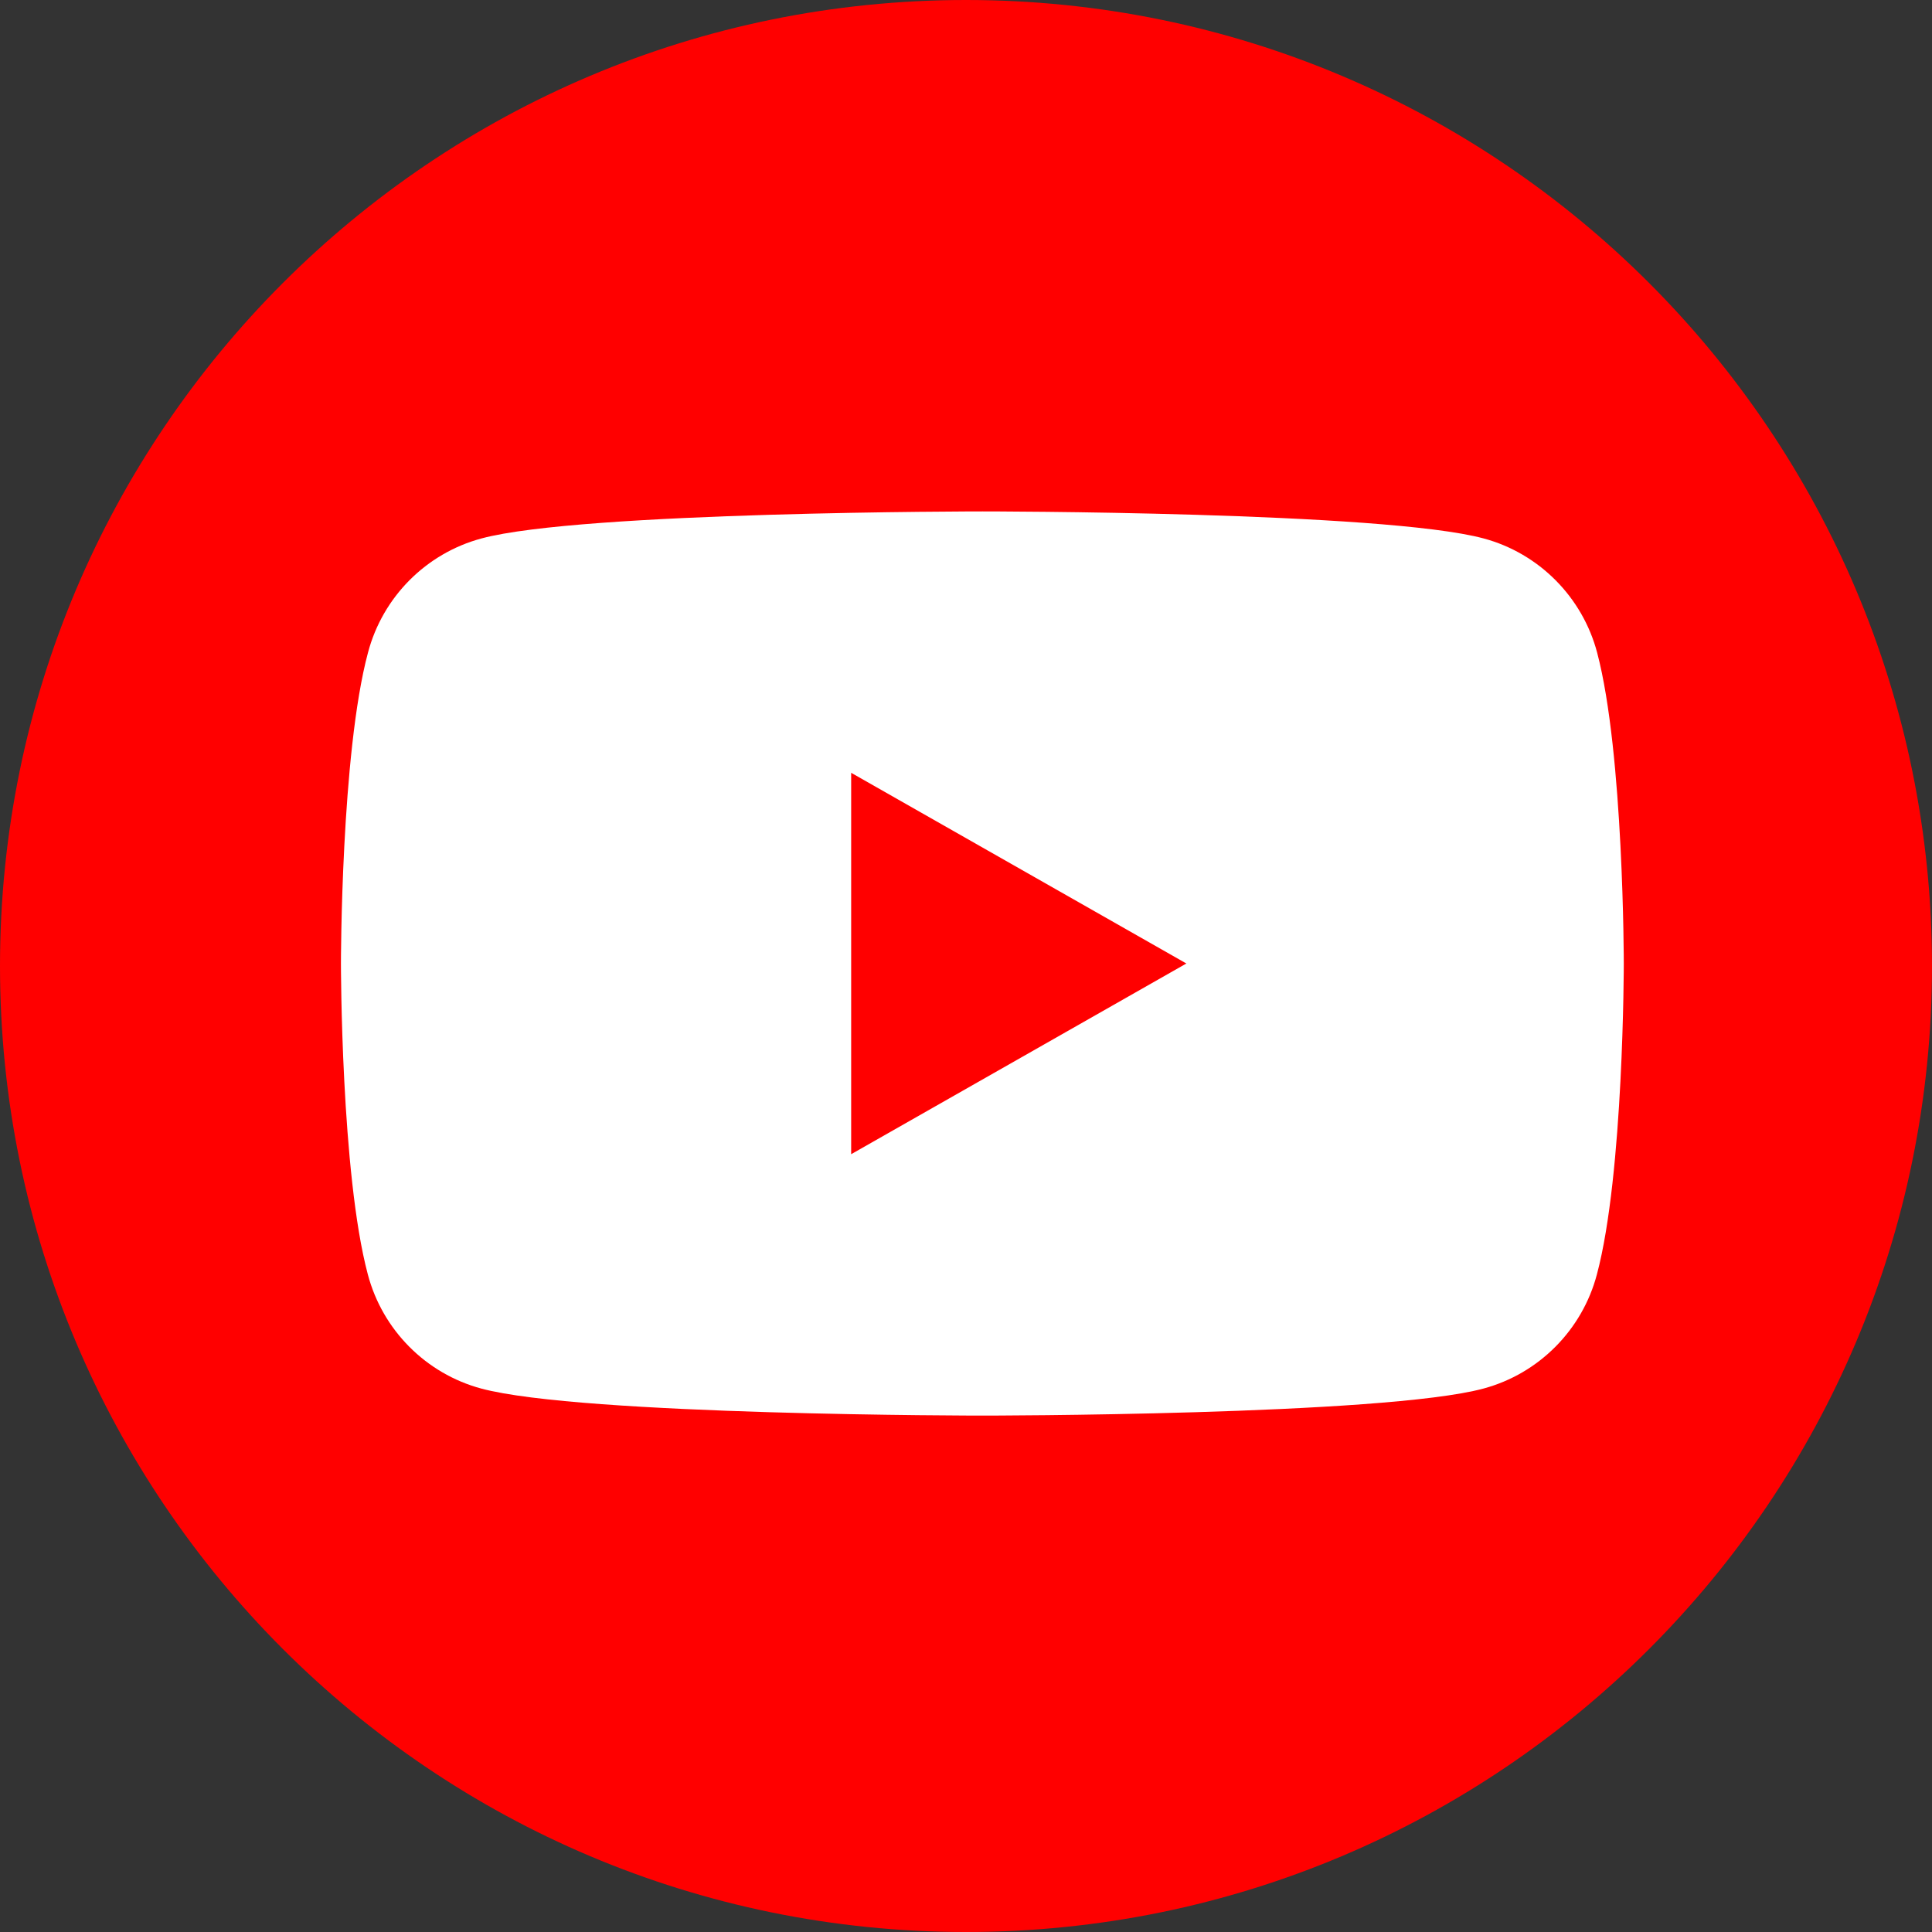
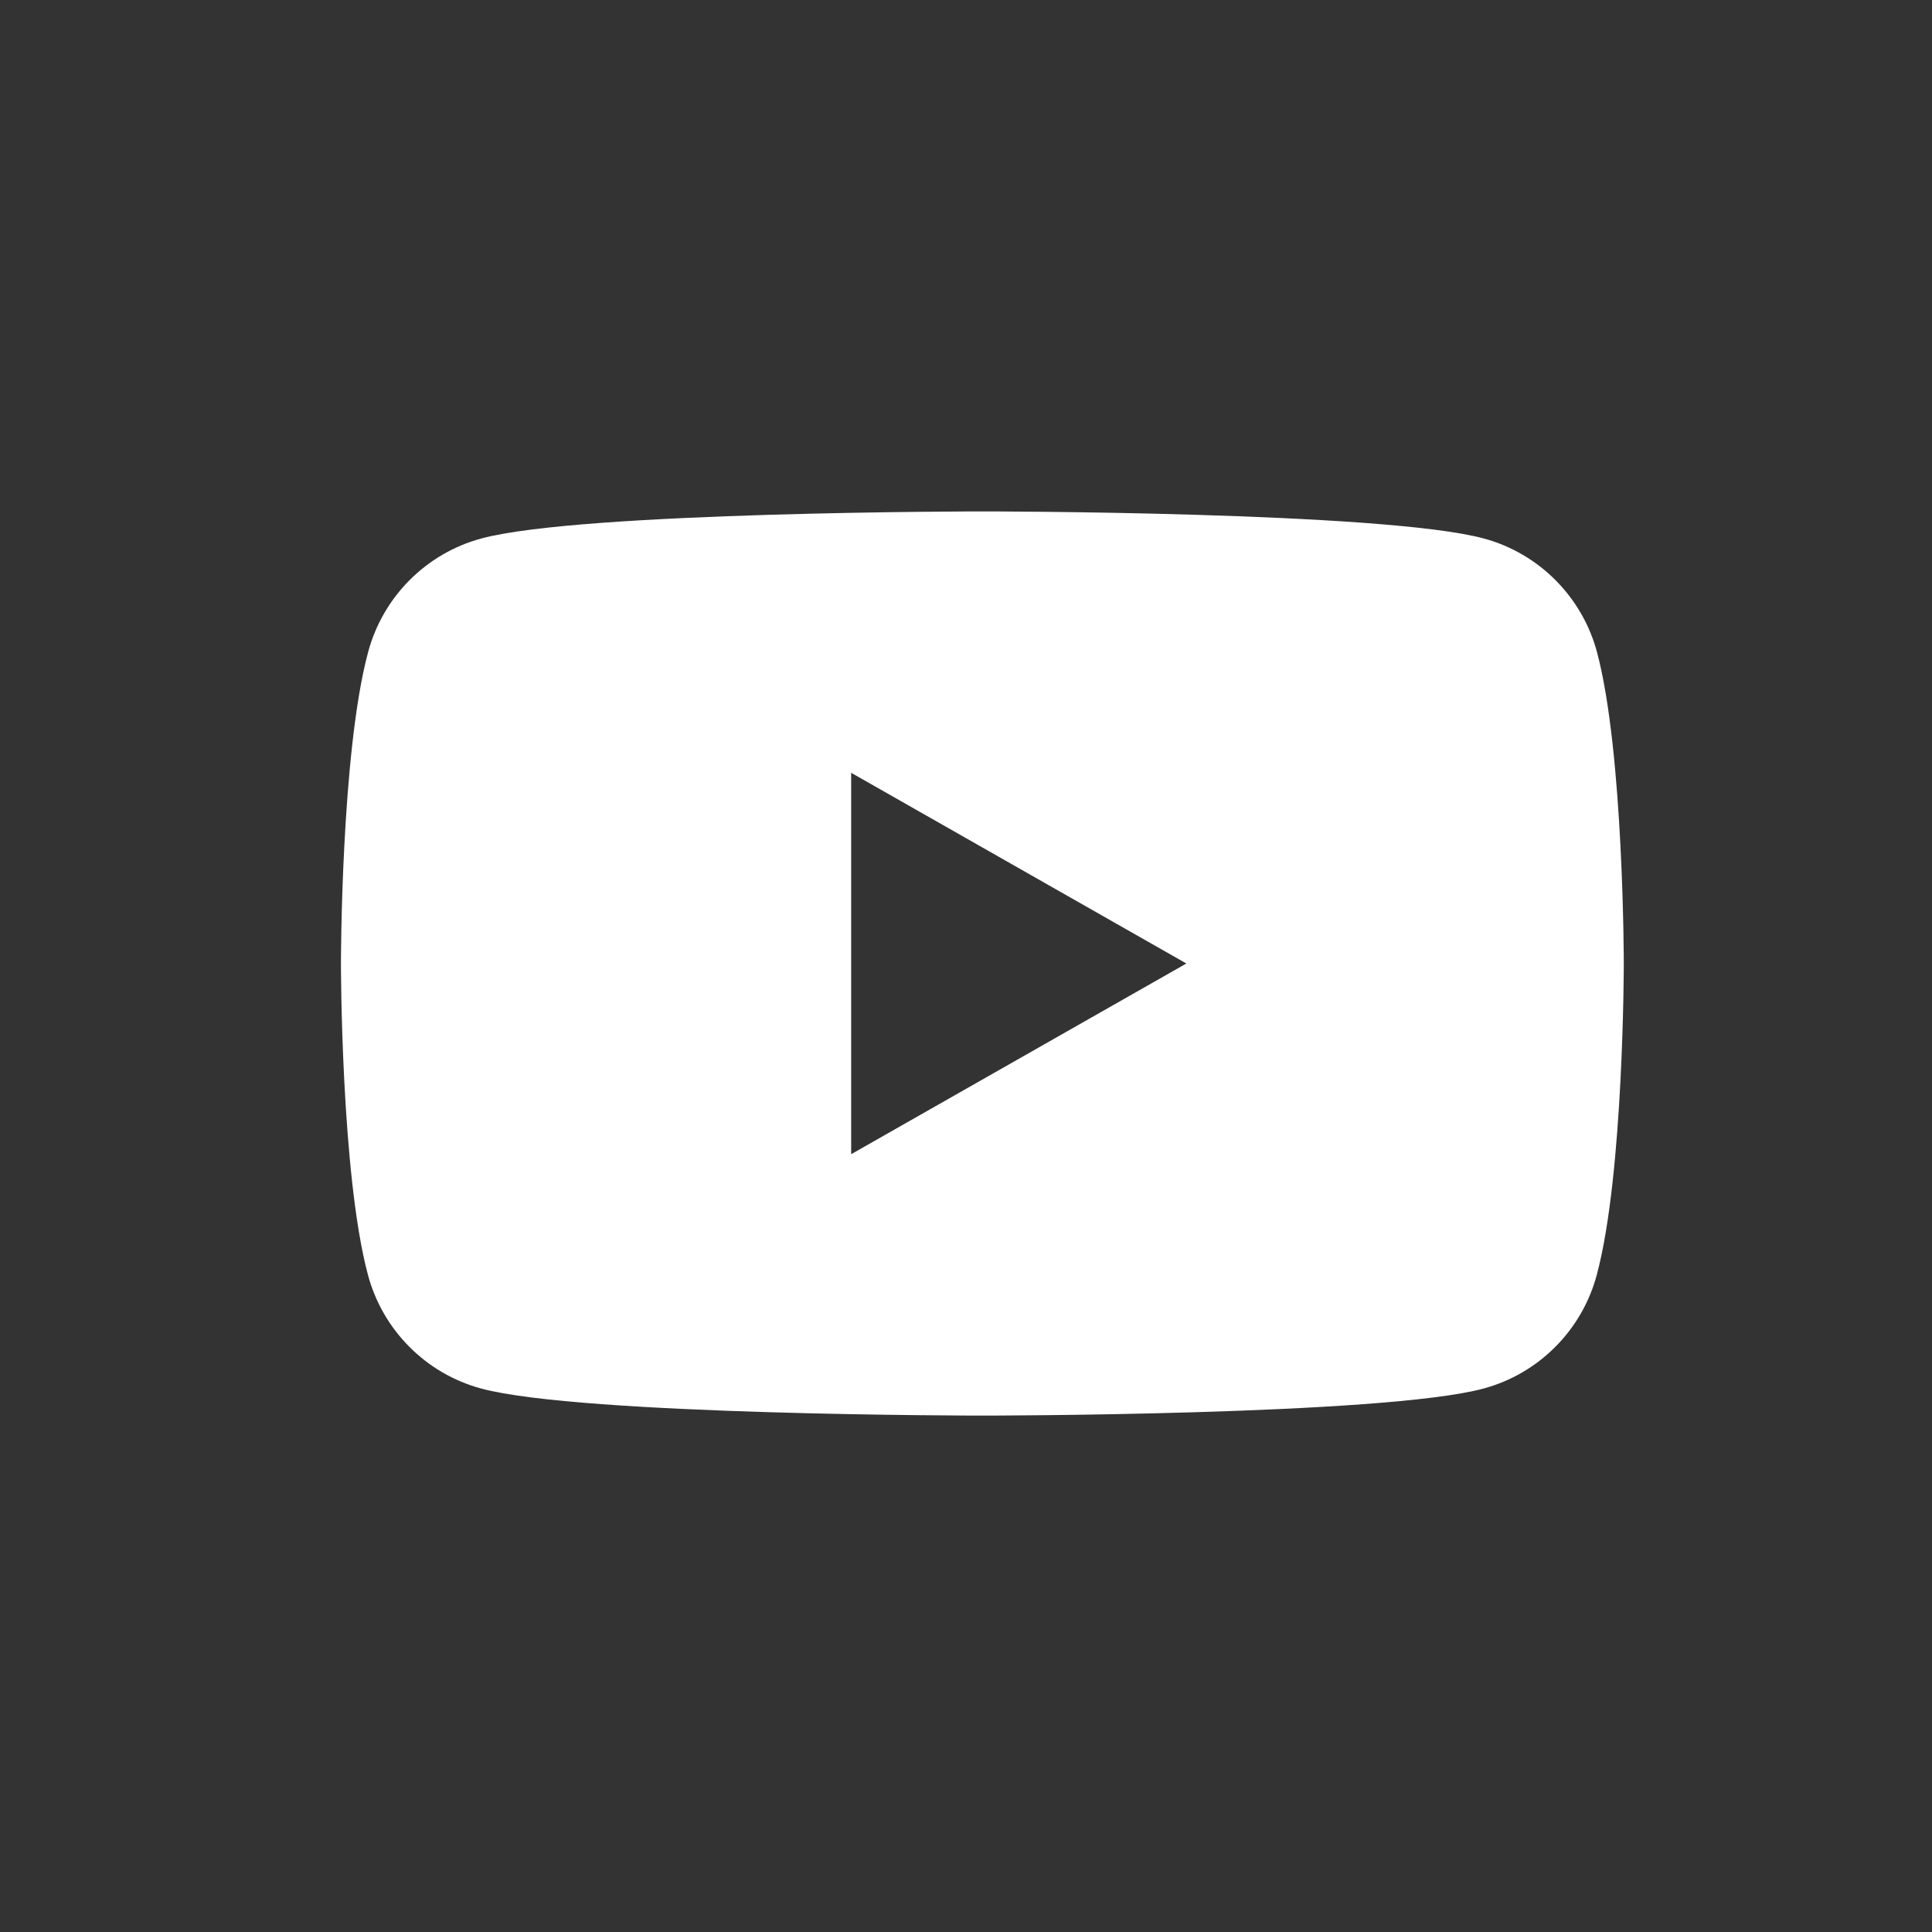
<svg xmlns="http://www.w3.org/2000/svg" width="34" height="34" viewBox="0 0 34 34" fill="none">
  <rect x="0" y="0" width="34" height="34" fill="#333333" stroke="none" />
  <g clip-path="url(#clip0_1626_10050)">
-     <path d="M17 0C7.611 0 0 7.611 0 17C0 26.389 7.611 34 17 34C26.389 34 34 26.389 34 17C34 7.611 26.389 0 17 0Z" fill="#FF0000" />
-     <path d="M28.107 11.485C27.848 10.506 27.083 9.738 26.111 9.476C24.35 9 17.291 9 17.291 9C17.291 9 10.23 9 8.472 9.476C7.499 9.738 6.734 10.506 6.476 11.485C6 13.257 6 16.956 6 16.956C6 16.956 6 20.655 6.473 22.427C6.731 23.406 7.496 24.174 8.468 24.436C10.23 24.912 17.288 24.912 17.288 24.912C17.288 24.912 24.35 24.912 26.108 24.436C27.08 24.174 27.845 23.406 28.103 22.427C28.576 20.655 28.576 16.956 28.576 16.956C28.576 16.956 28.576 13.257 28.107 11.485ZM14.979 20.312V13.6L20.878 16.956L14.979 20.312Z" fill="white" />
+     <path d="M28.107 11.485C27.848 10.506 27.083 9.738 26.111 9.476C24.35 9 17.291 9 17.291 9C17.291 9 10.23 9 8.472 9.476C7.499 9.738 6.734 10.506 6.476 11.485C6 13.257 6 16.956 6 16.956C6 16.956 6 20.655 6.473 22.427C6.731 23.406 7.496 24.174 8.468 24.436C10.23 24.912 17.288 24.912 17.288 24.912C17.288 24.912 24.35 24.912 26.108 24.436C27.08 24.174 27.845 23.406 28.103 22.427C28.576 20.655 28.576 16.956 28.576 16.956C28.576 16.956 28.576 13.257 28.107 11.485ZM14.979 20.312V13.6L20.878 16.956L14.979 20.312" fill="white" />
  </g>
  <defs>
    <clipPath id="clip0_1626_10050">
      <rect width="34" height="34" fill="white" />
    </clipPath>
  </defs>
</svg>